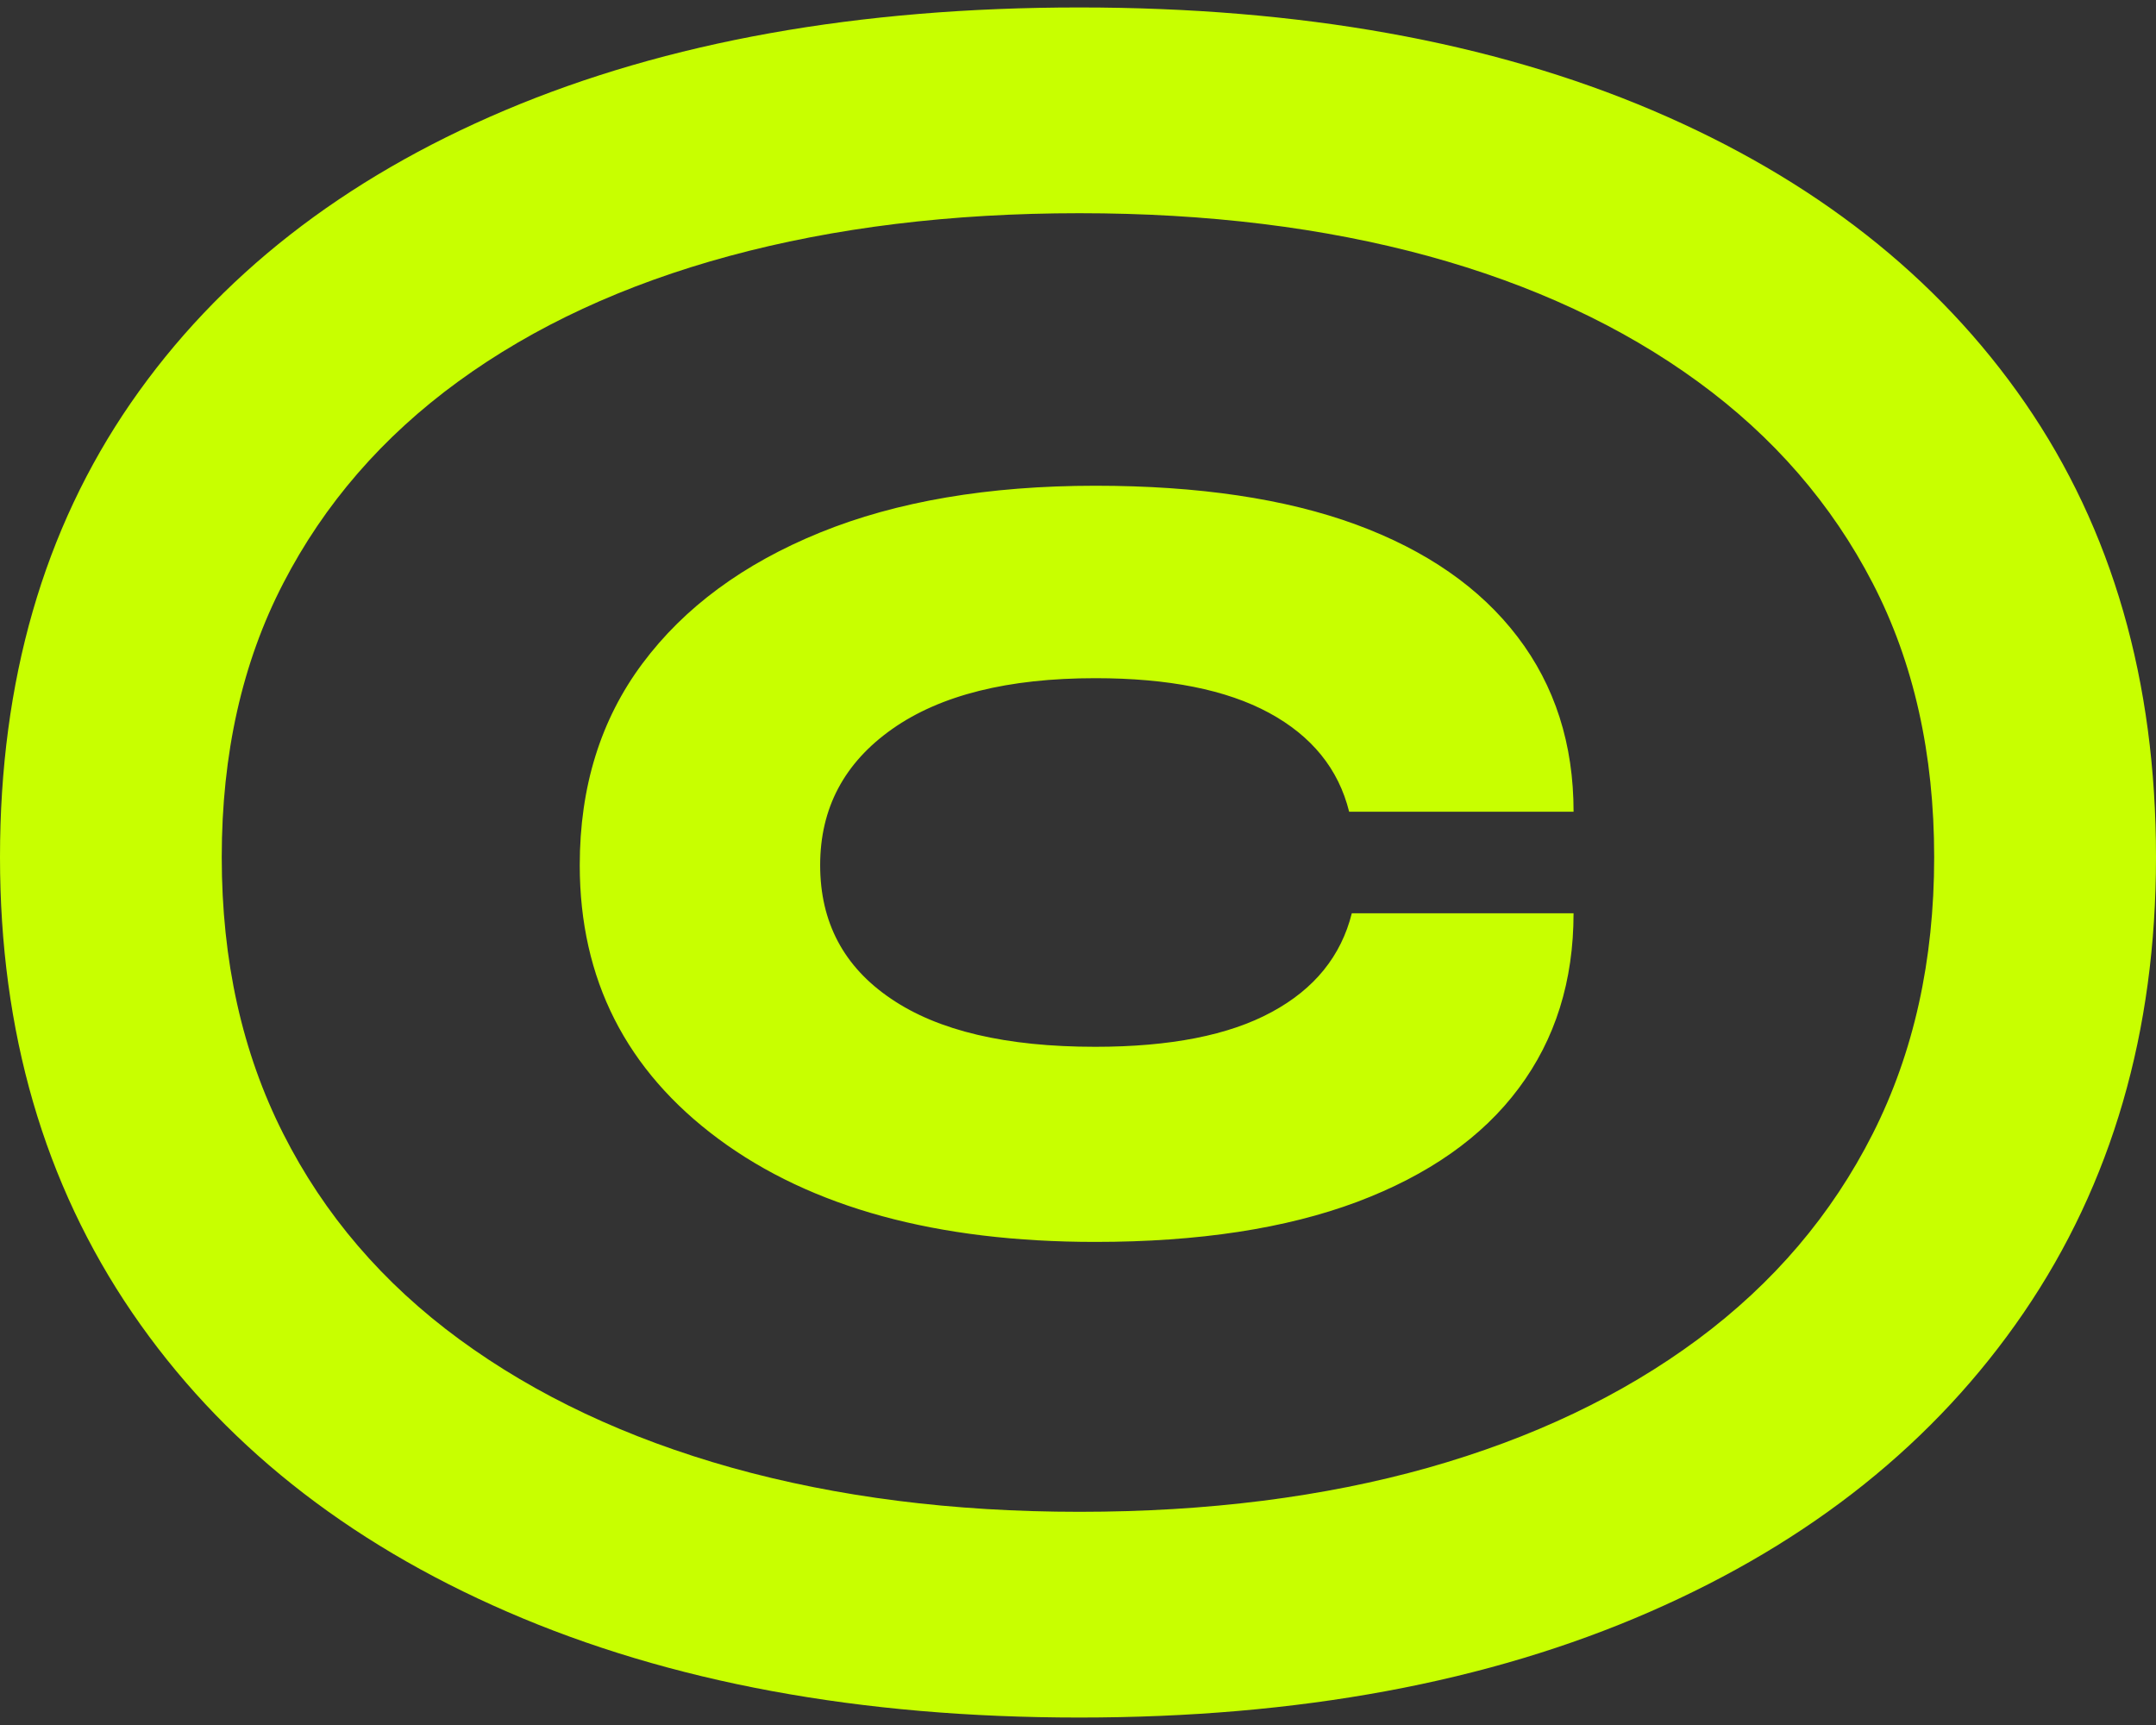
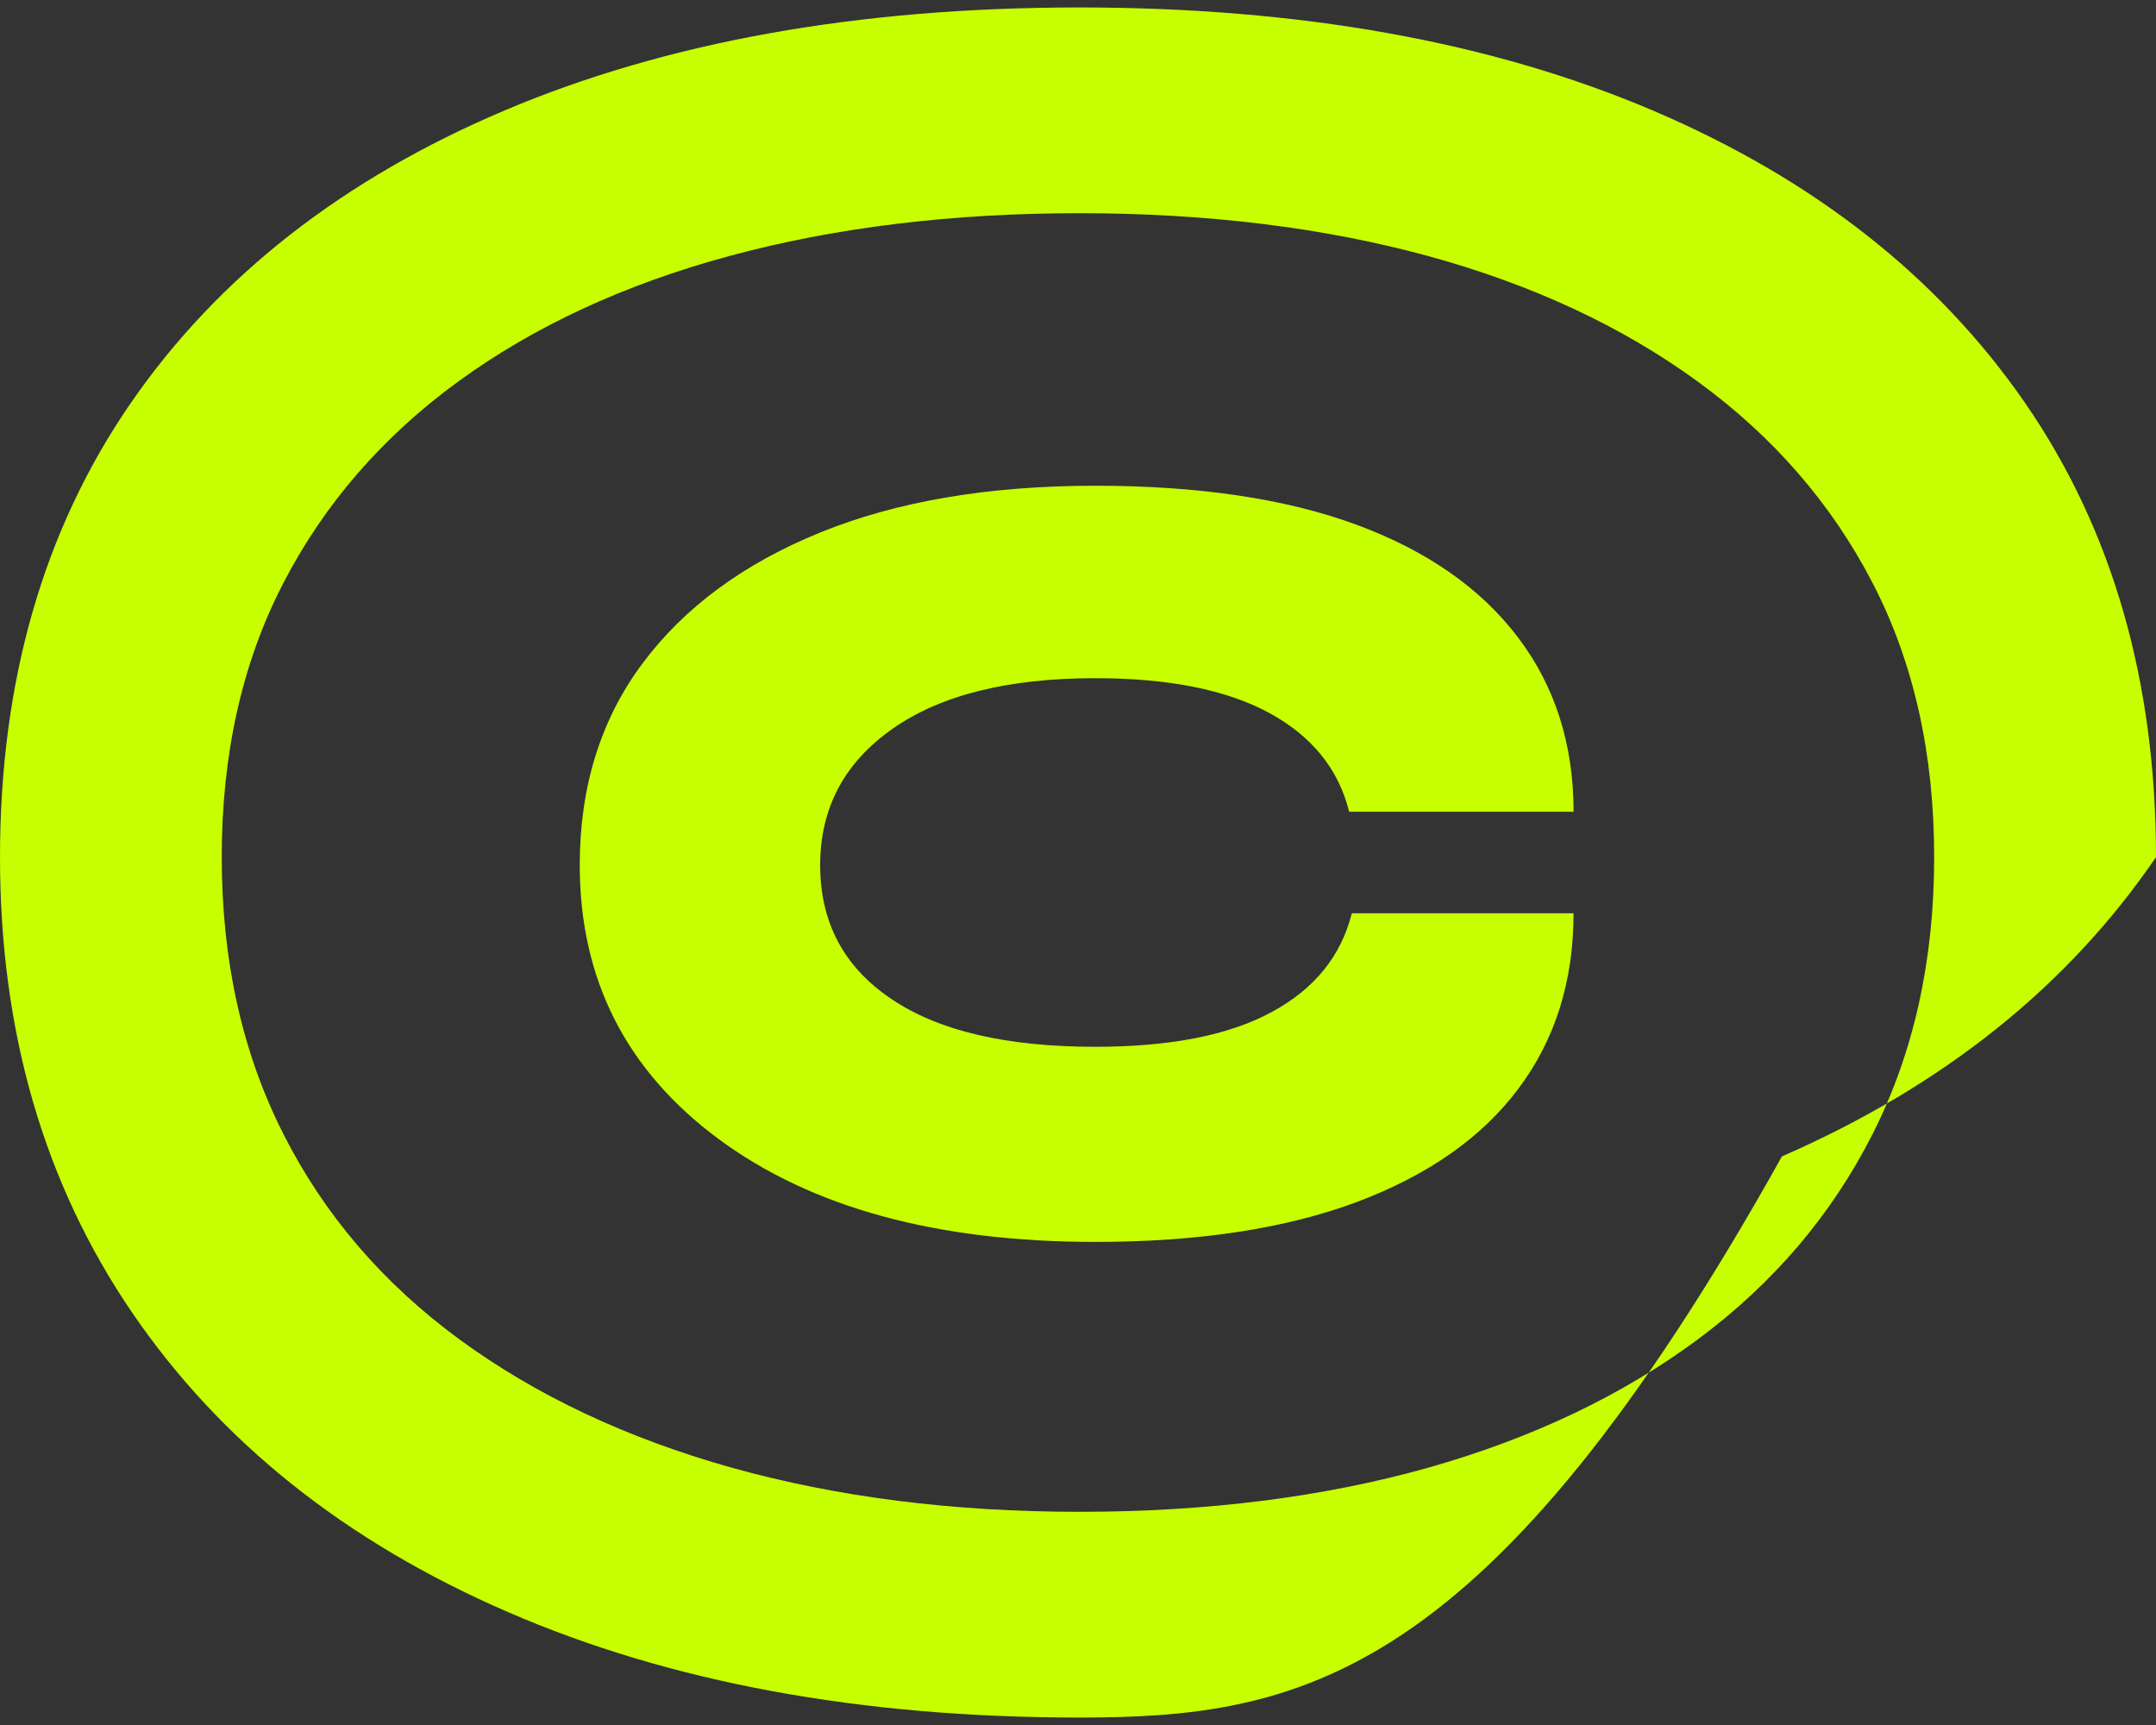
<svg xmlns="http://www.w3.org/2000/svg" version="1.1" id="Ebene_1" x="0px" y="0px" width="100px" height="80px" viewBox="0 0 100 80" enable-background="new 0 0 100 80" xml:space="preserve">
  <rect x="0" y="0" width="100" height="80" fill="#333333" stroke="none" />
-   <path fill="#C8FF00" d="M50.062,79.654c-10.161,0-19.003-1.635-26.519-4.899c-7.521-3.261-13.32-7.888-17.412-13.877  C2.044,54.891,0,47.847,0,39.753c0-8.18,2.024-15.201,6.069-21.067c4.049-5.861,9.833-10.387,17.35-13.57  c7.516-3.179,16.397-4.77,26.644-4.77c10.239,0,19.101,1.591,26.577,4.77c7.478,3.184,13.239,7.709,17.287,13.57  C97.972,24.552,100,31.573,100,39.753c0,8.094-2.048,15.138-6.136,21.125c-4.092,5.989-9.872,10.616-17.35,13.877  C69.038,78.02,60.224,79.654,50.062,79.654z M50.062,70.113c5.944,0,11.335-0.684,16.171-2.043  c4.829-1.366,9.003-3.351,12.513-5.952c3.511-2.606,6.215-5.78,8.117-9.541c1.9-3.761,2.848-8.031,2.848-12.824  c0-4.79-0.947-9.026-2.848-12.701c-1.902-3.678-4.606-6.798-8.117-9.356c-3.51-2.559-7.684-4.502-12.513-5.824  c-4.836-1.318-10.227-1.984-16.171-1.984c-5.948,0-11.362,0.666-16.234,1.984c-4.875,1.322-9.068,3.266-12.578,5.824  c-3.511,2.559-6.213,5.679-8.113,9.356c-1.904,3.675-2.852,7.911-2.852,12.701c0,4.793,0.948,9.063,2.852,12.824  c1.899,3.761,4.622,6.935,8.175,9.541c3.553,2.602,7.766,4.586,12.638,5.952C38.825,69.43,44.196,70.113,50.062,70.113z   M72.985,42.354c0,3.14-0.846,5.846-2.543,8.115c-1.692,2.274-4.192,4.026-7.496,5.271c-3.305,1.237-7.354,1.856-12.143,1.856  c-7.352,0-13.175-1.592-17.474-4.773c-4.294-3.18-6.439-7.411-6.439-12.701c0-3.634,0.971-6.755,2.91-9.353  c1.942-2.605,4.688-4.627,8.241-6.073c3.549-1.443,7.809-2.169,12.762-2.169c4.79,0,8.819,0.601,12.081,1.795  c3.265,1.201,5.769,2.937,7.5,5.207c1.735,2.271,2.602,4.977,2.602,8.116h-10.41c-0.491-1.985-1.736-3.514-3.717-4.587  c-1.981-1.072-4.67-1.606-8.055-1.606c-4.048,0-7.184,0.784-9.416,2.353c-2.231,1.571-3.347,3.674-3.347,6.317  c0,2.646,1.092,4.713,3.284,6.194c2.188,1.491,5.344,2.231,9.478,2.231c3.467,0,6.199-0.534,8.179-1.611  c1.985-1.069,3.223-2.602,3.718-4.582H72.985z" />
+   <path fill="#C8FF00" d="M50.062,79.654c-10.161,0-19.003-1.635-26.519-4.899c-7.521-3.261-13.32-7.888-17.412-13.877  C2.044,54.891,0,47.847,0,39.753c0-8.18,2.024-15.201,6.069-21.067c4.049-5.861,9.833-10.387,17.35-13.57  c7.516-3.179,16.397-4.77,26.644-4.77c10.239,0,19.101,1.591,26.577,4.77c7.478,3.184,13.239,7.709,17.287,13.57  C97.972,24.552,100,31.573,100,39.753c-4.092,5.989-9.872,10.616-17.35,13.877  C69.038,78.02,60.224,79.654,50.062,79.654z M50.062,70.113c5.944,0,11.335-0.684,16.171-2.043  c4.829-1.366,9.003-3.351,12.513-5.952c3.511-2.606,6.215-5.78,8.117-9.541c1.9-3.761,2.848-8.031,2.848-12.824  c0-4.79-0.947-9.026-2.848-12.701c-1.902-3.678-4.606-6.798-8.117-9.356c-3.51-2.559-7.684-4.502-12.513-5.824  c-4.836-1.318-10.227-1.984-16.171-1.984c-5.948,0-11.362,0.666-16.234,1.984c-4.875,1.322-9.068,3.266-12.578,5.824  c-3.511,2.559-6.213,5.679-8.113,9.356c-1.904,3.675-2.852,7.911-2.852,12.701c0,4.793,0.948,9.063,2.852,12.824  c1.899,3.761,4.622,6.935,8.175,9.541c3.553,2.602,7.766,4.586,12.638,5.952C38.825,69.43,44.196,70.113,50.062,70.113z   M72.985,42.354c0,3.14-0.846,5.846-2.543,8.115c-1.692,2.274-4.192,4.026-7.496,5.271c-3.305,1.237-7.354,1.856-12.143,1.856  c-7.352,0-13.175-1.592-17.474-4.773c-4.294-3.18-6.439-7.411-6.439-12.701c0-3.634,0.971-6.755,2.91-9.353  c1.942-2.605,4.688-4.627,8.241-6.073c3.549-1.443,7.809-2.169,12.762-2.169c4.79,0,8.819,0.601,12.081,1.795  c3.265,1.201,5.769,2.937,7.5,5.207c1.735,2.271,2.602,4.977,2.602,8.116h-10.41c-0.491-1.985-1.736-3.514-3.717-4.587  c-1.981-1.072-4.67-1.606-8.055-1.606c-4.048,0-7.184,0.784-9.416,2.353c-2.231,1.571-3.347,3.674-3.347,6.317  c0,2.646,1.092,4.713,3.284,6.194c2.188,1.491,5.344,2.231,9.478,2.231c3.467,0,6.199-0.534,8.179-1.611  c1.985-1.069,3.223-2.602,3.718-4.582H72.985z" />
</svg>